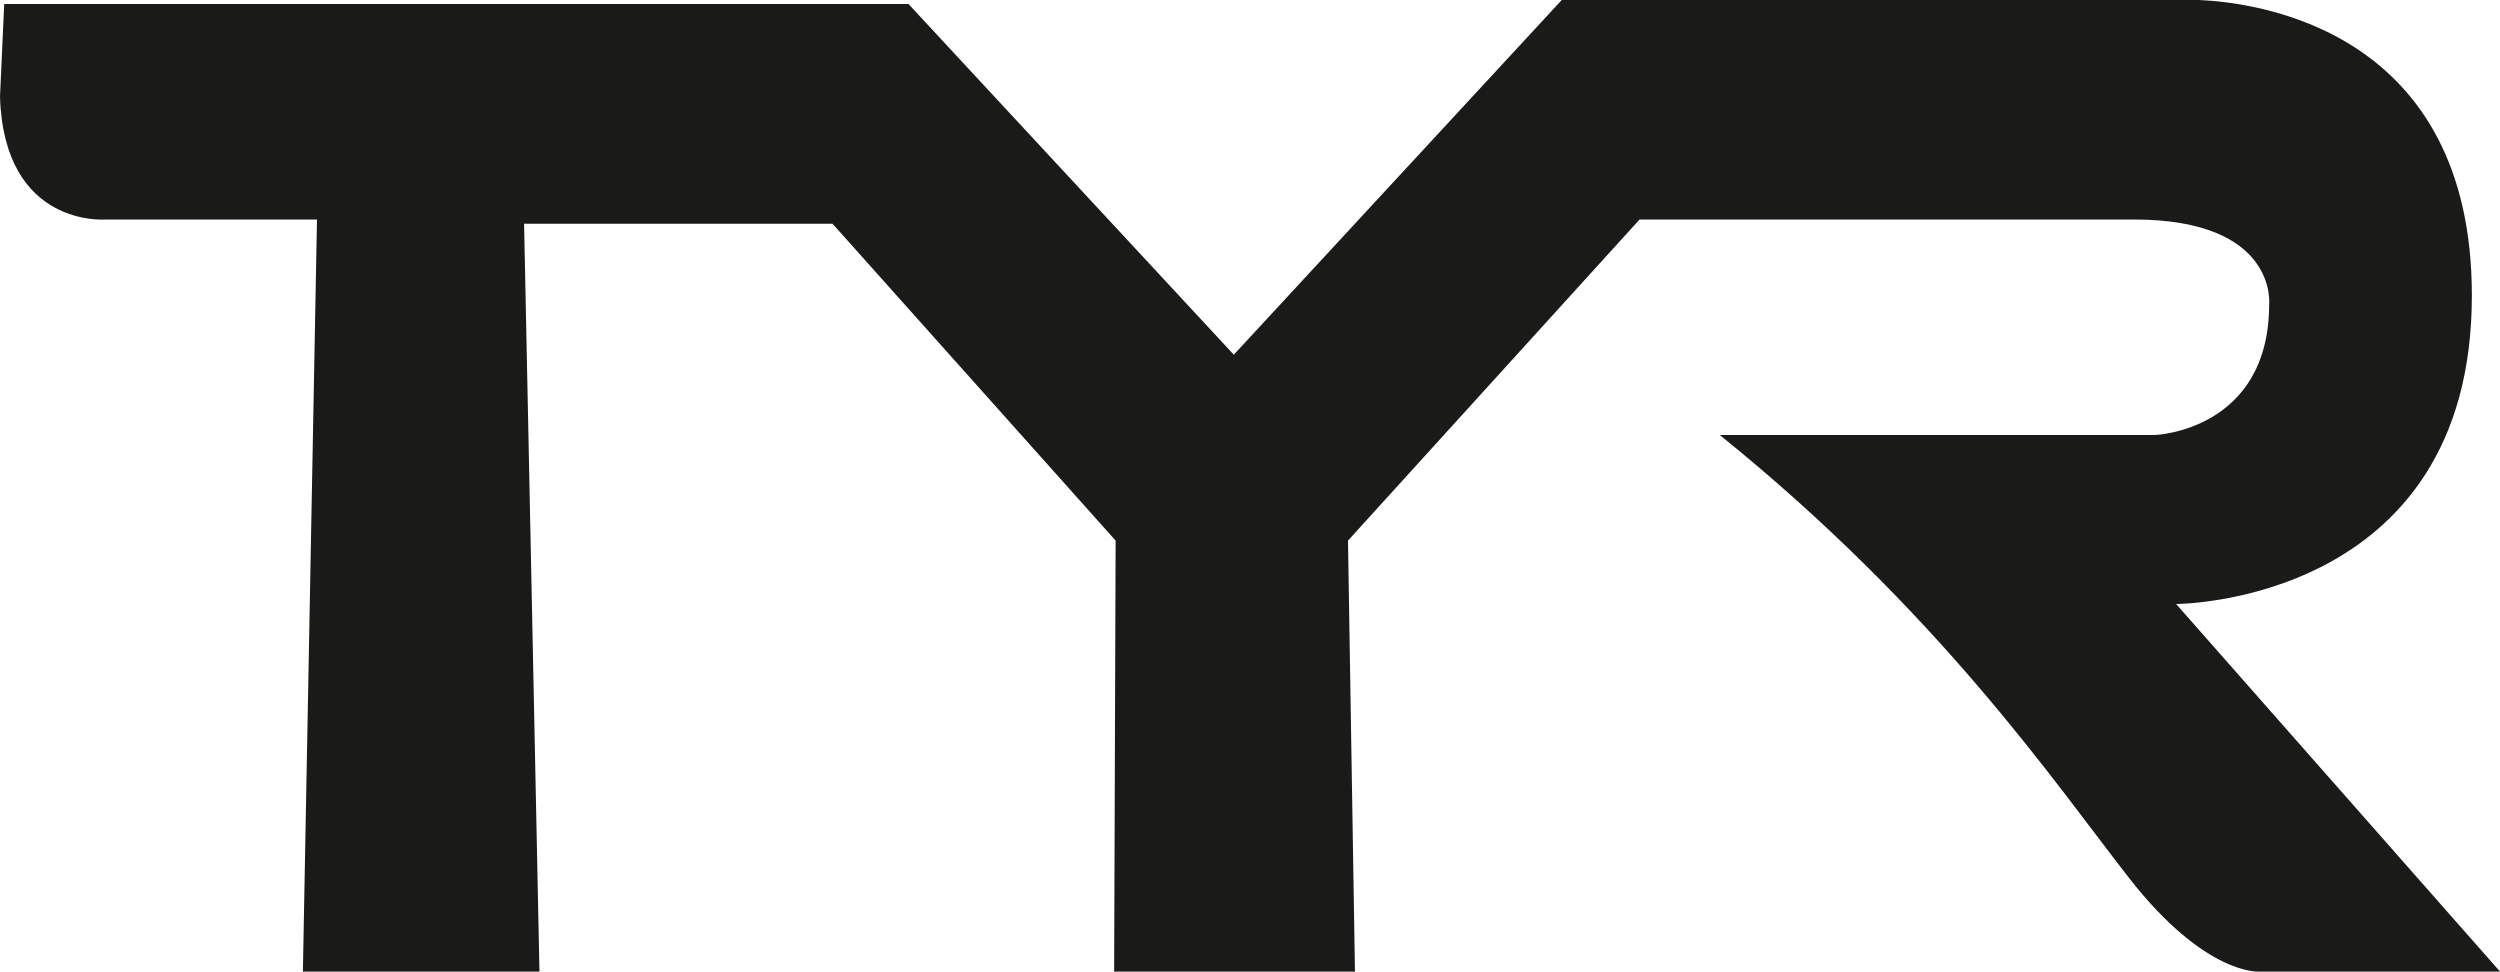
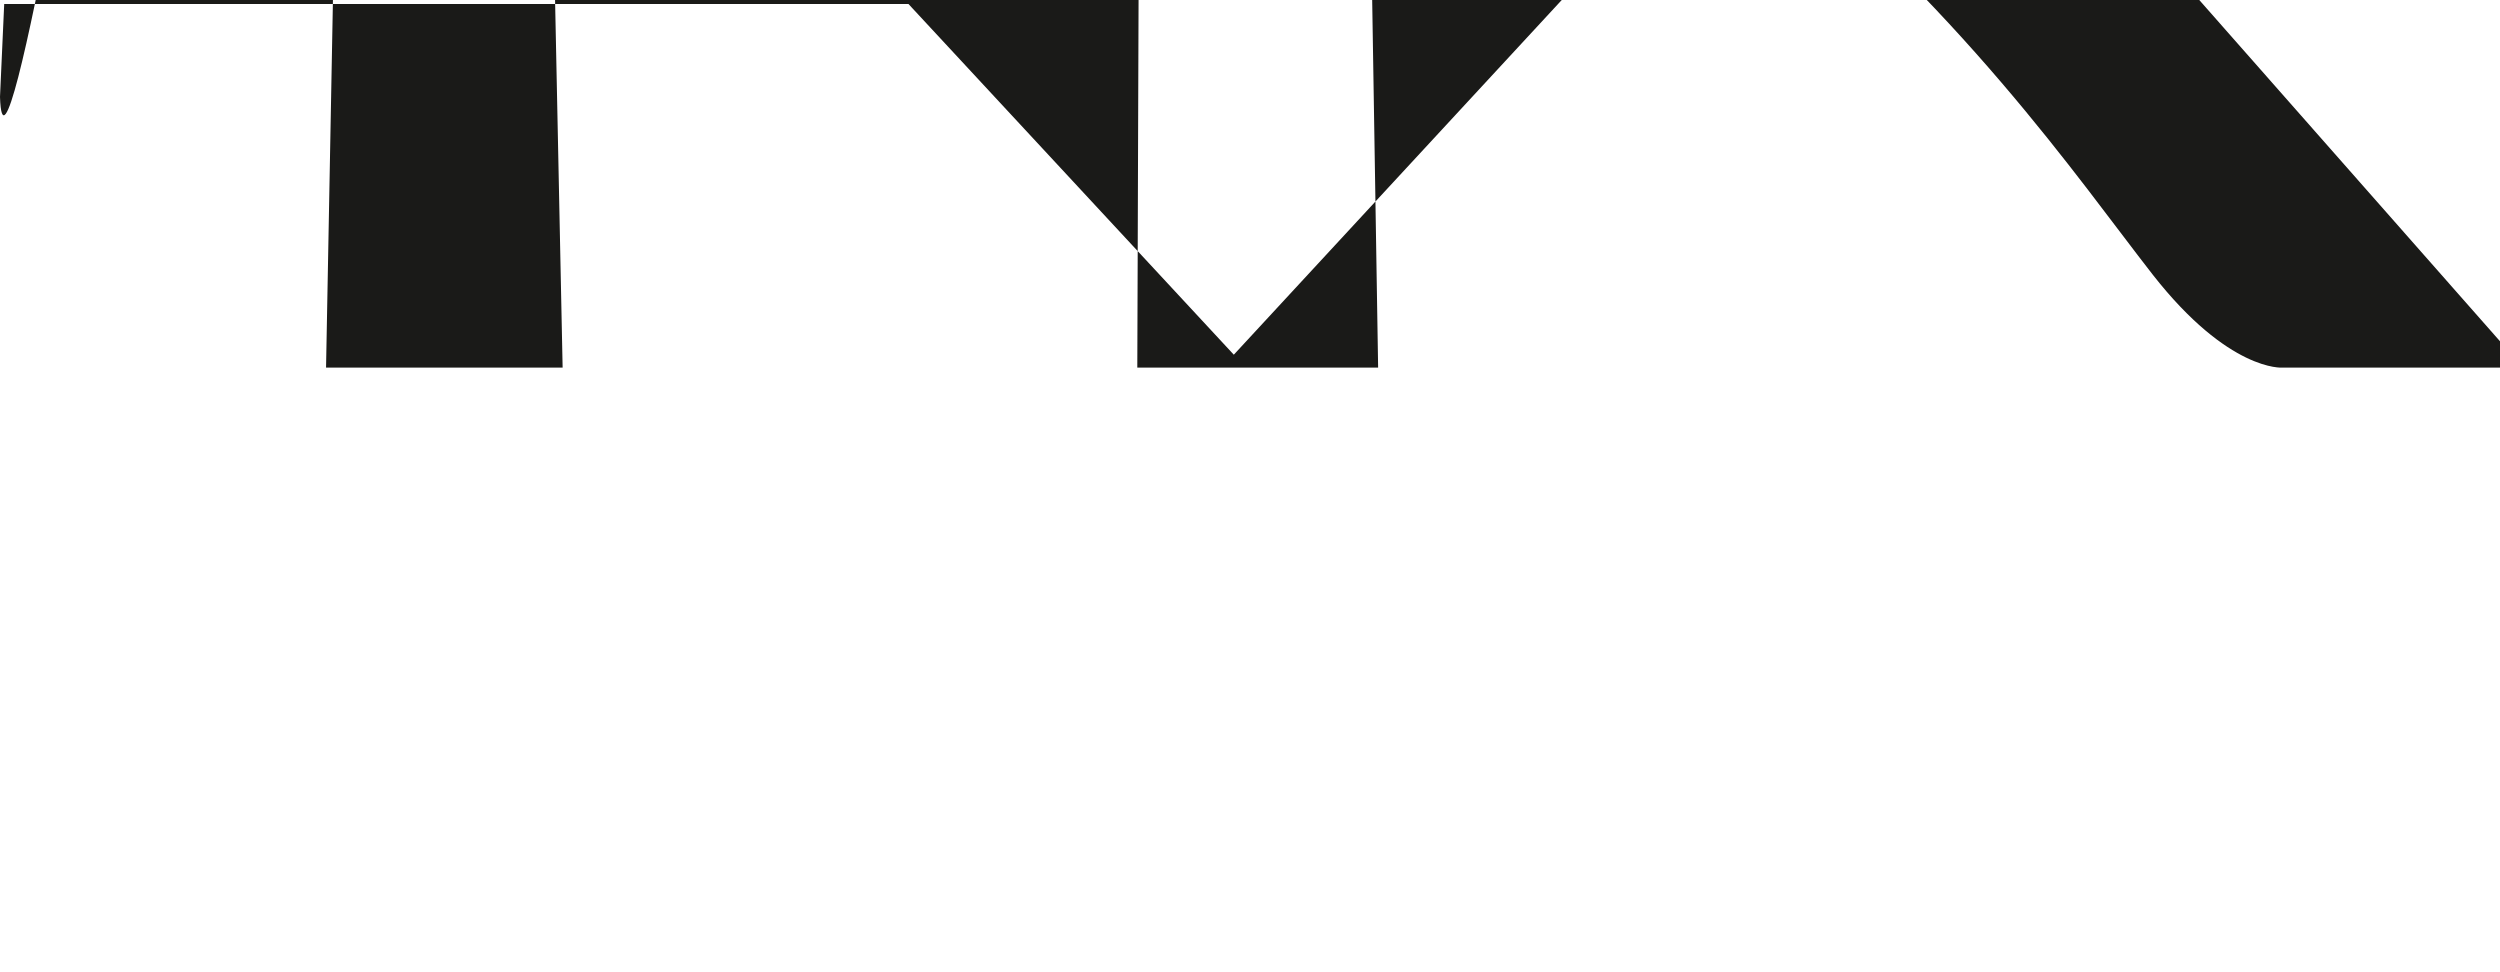
<svg xmlns="http://www.w3.org/2000/svg" id="Layer_2" data-name="Layer 2" viewBox="0 0 487.8 189.58">
  <defs>
    <style>
      .cls-1 {
        fill: #1a1a18;
      }
    </style>
  </defs>
  <g id="Layer_1-2" data-name="Layer 1">
-     <path class="cls-1" d="M.82.78h176.44l63.48,68.43L304.73,0h124.39c11.86.54,53.19,6.12,53.19,57.67,0,60.18-57.71,60.18-57.71,60.18l63.21,71.73h-46.99s-10.44.83-25.29-18.13c-14.82-18.97-37.09-51.95-79.96-86.57h84.92s22.27-.83,22.27-25.56c0,0,1.65-16.49-26.39-16.49h-96.46l-56.89,62.65,1.36,84.1h-46.99l.29-84.1-55.24-61.83h-60.18l3,145.93h-46.16l2.75-146.75H20.6S.82,44.48,0,18.91L.82.78Z" />
+     <path class="cls-1" d="M.82.78h176.44l63.48,68.43L304.73,0h124.39l63.21,71.73h-46.99s-10.44.83-25.29-18.13c-14.82-18.97-37.09-51.95-79.96-86.57h84.92s22.27-.83,22.27-25.56c0,0,1.65-16.49-26.39-16.49h-96.46l-56.89,62.65,1.36,84.1h-46.99l.29-84.1-55.24-61.83h-60.18l3,145.93h-46.16l2.75-146.75H20.6S.82,44.48,0,18.91L.82.78Z" />
  </g>
</svg>